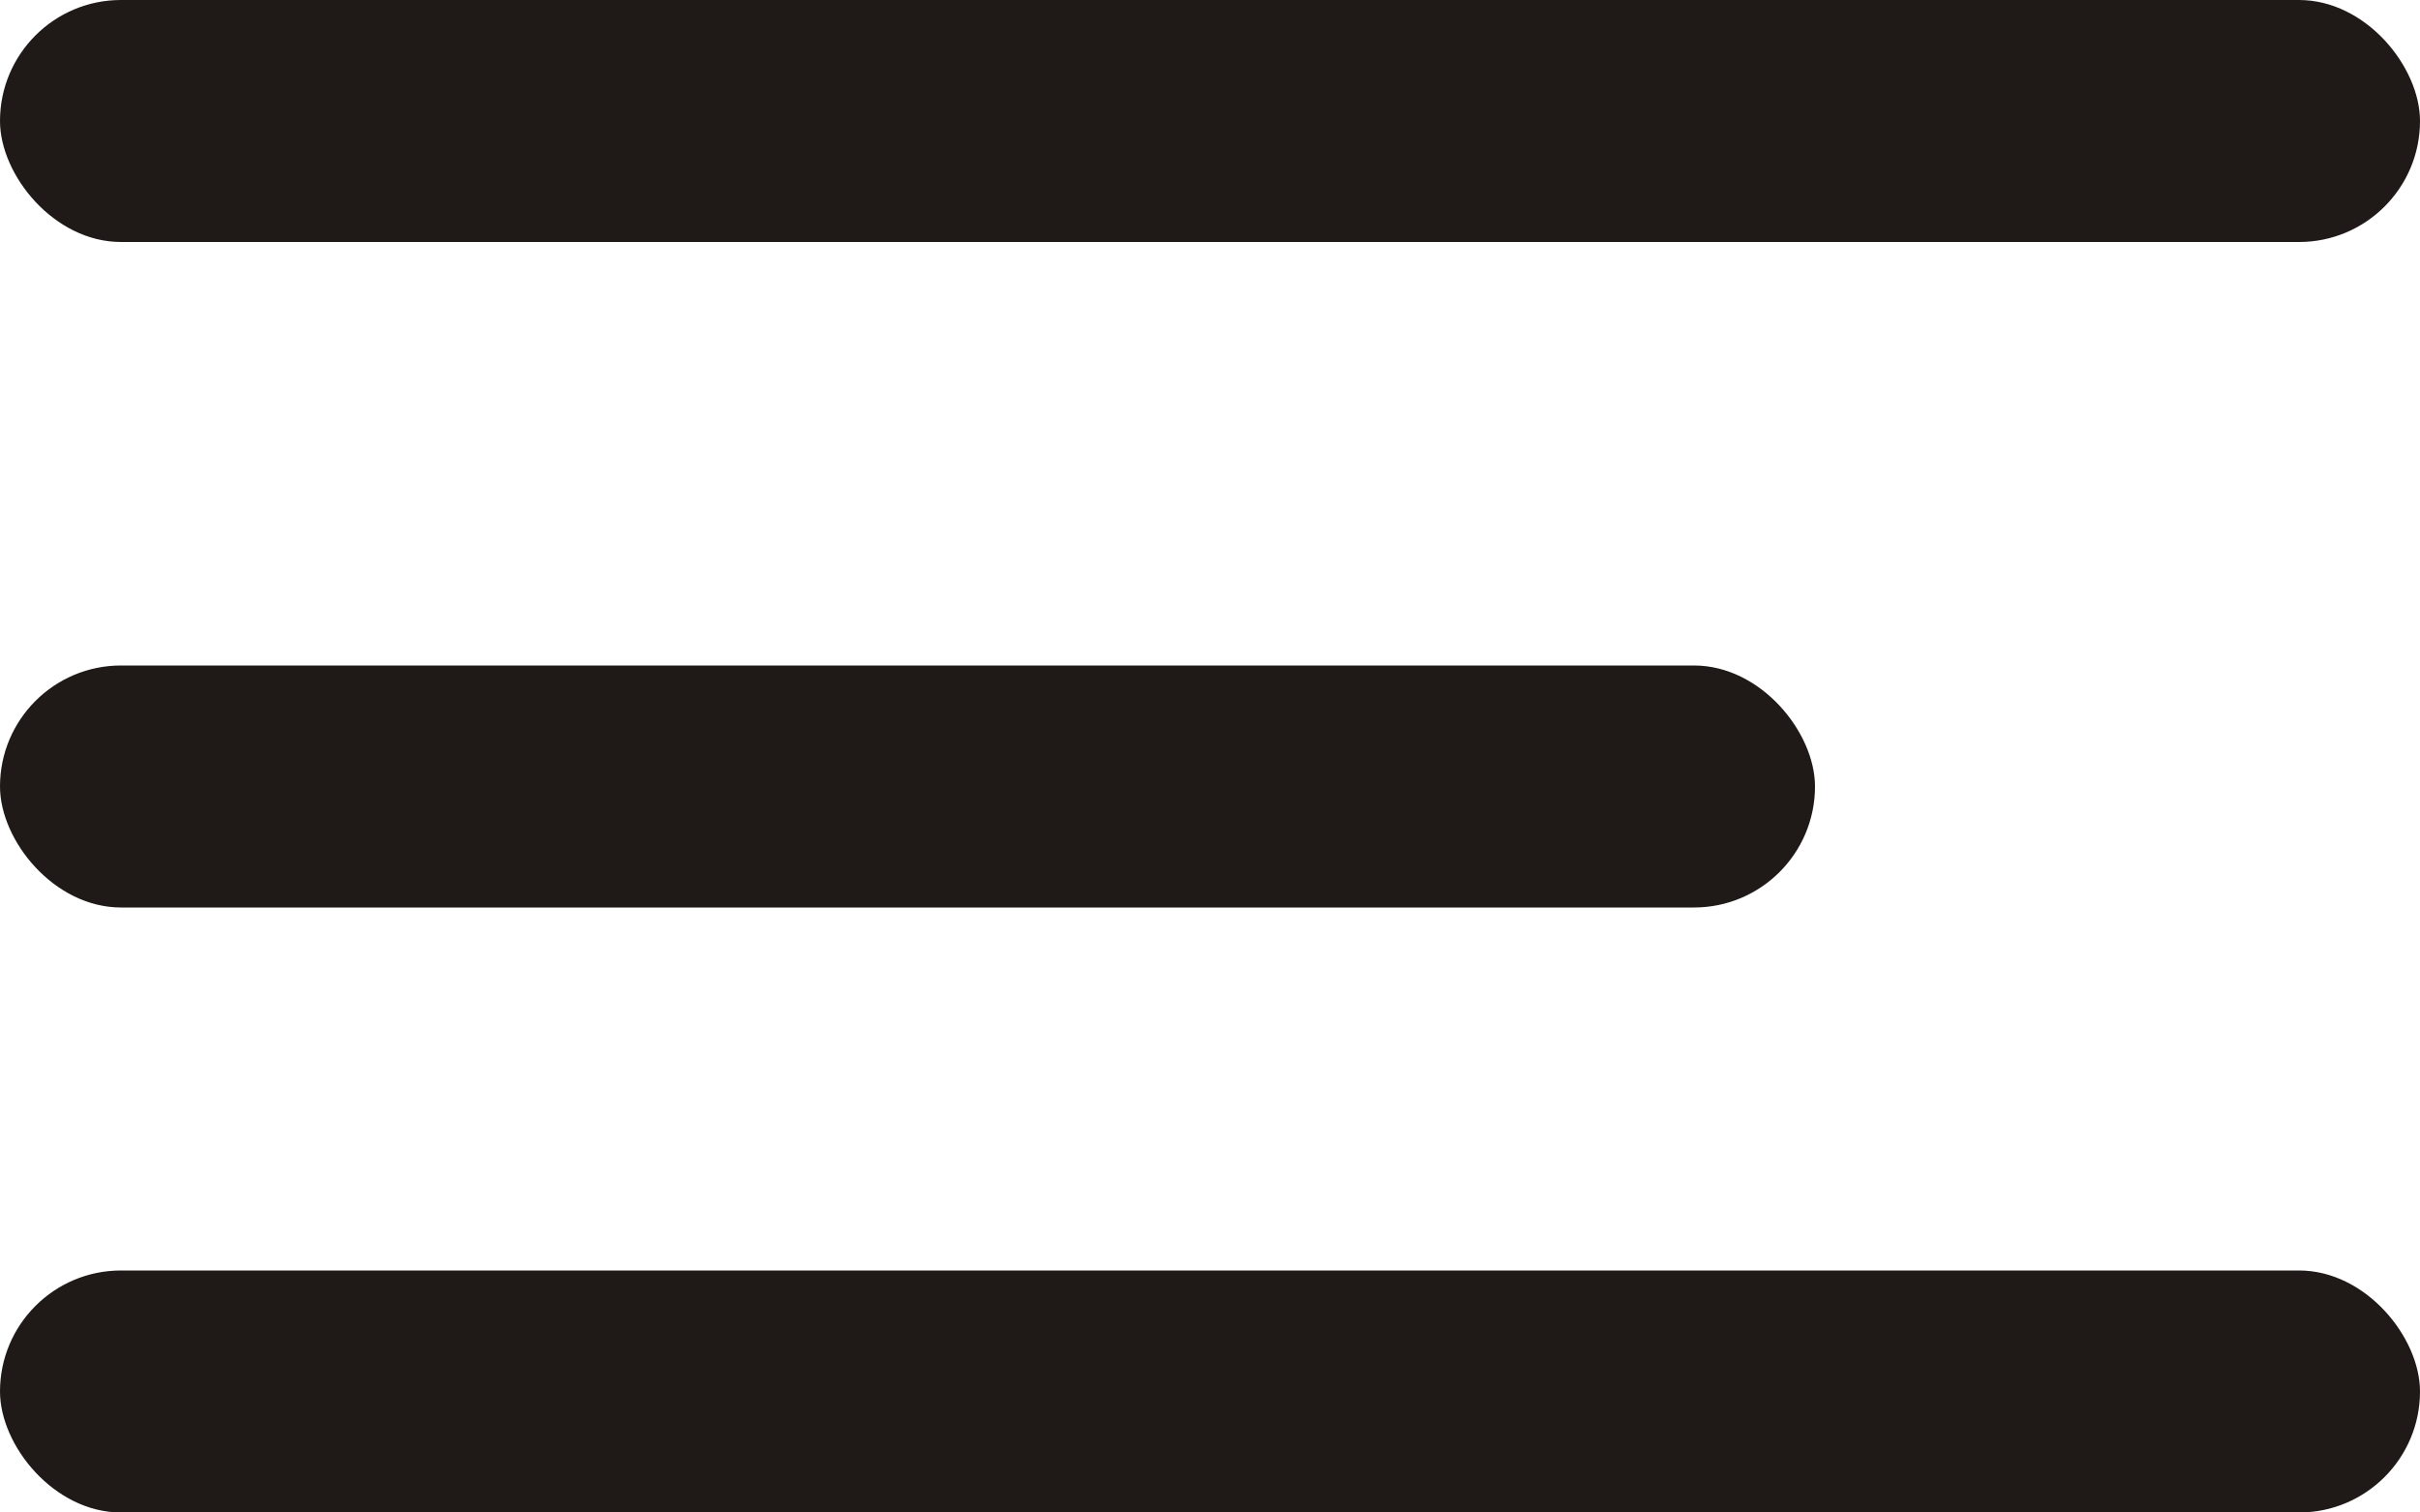
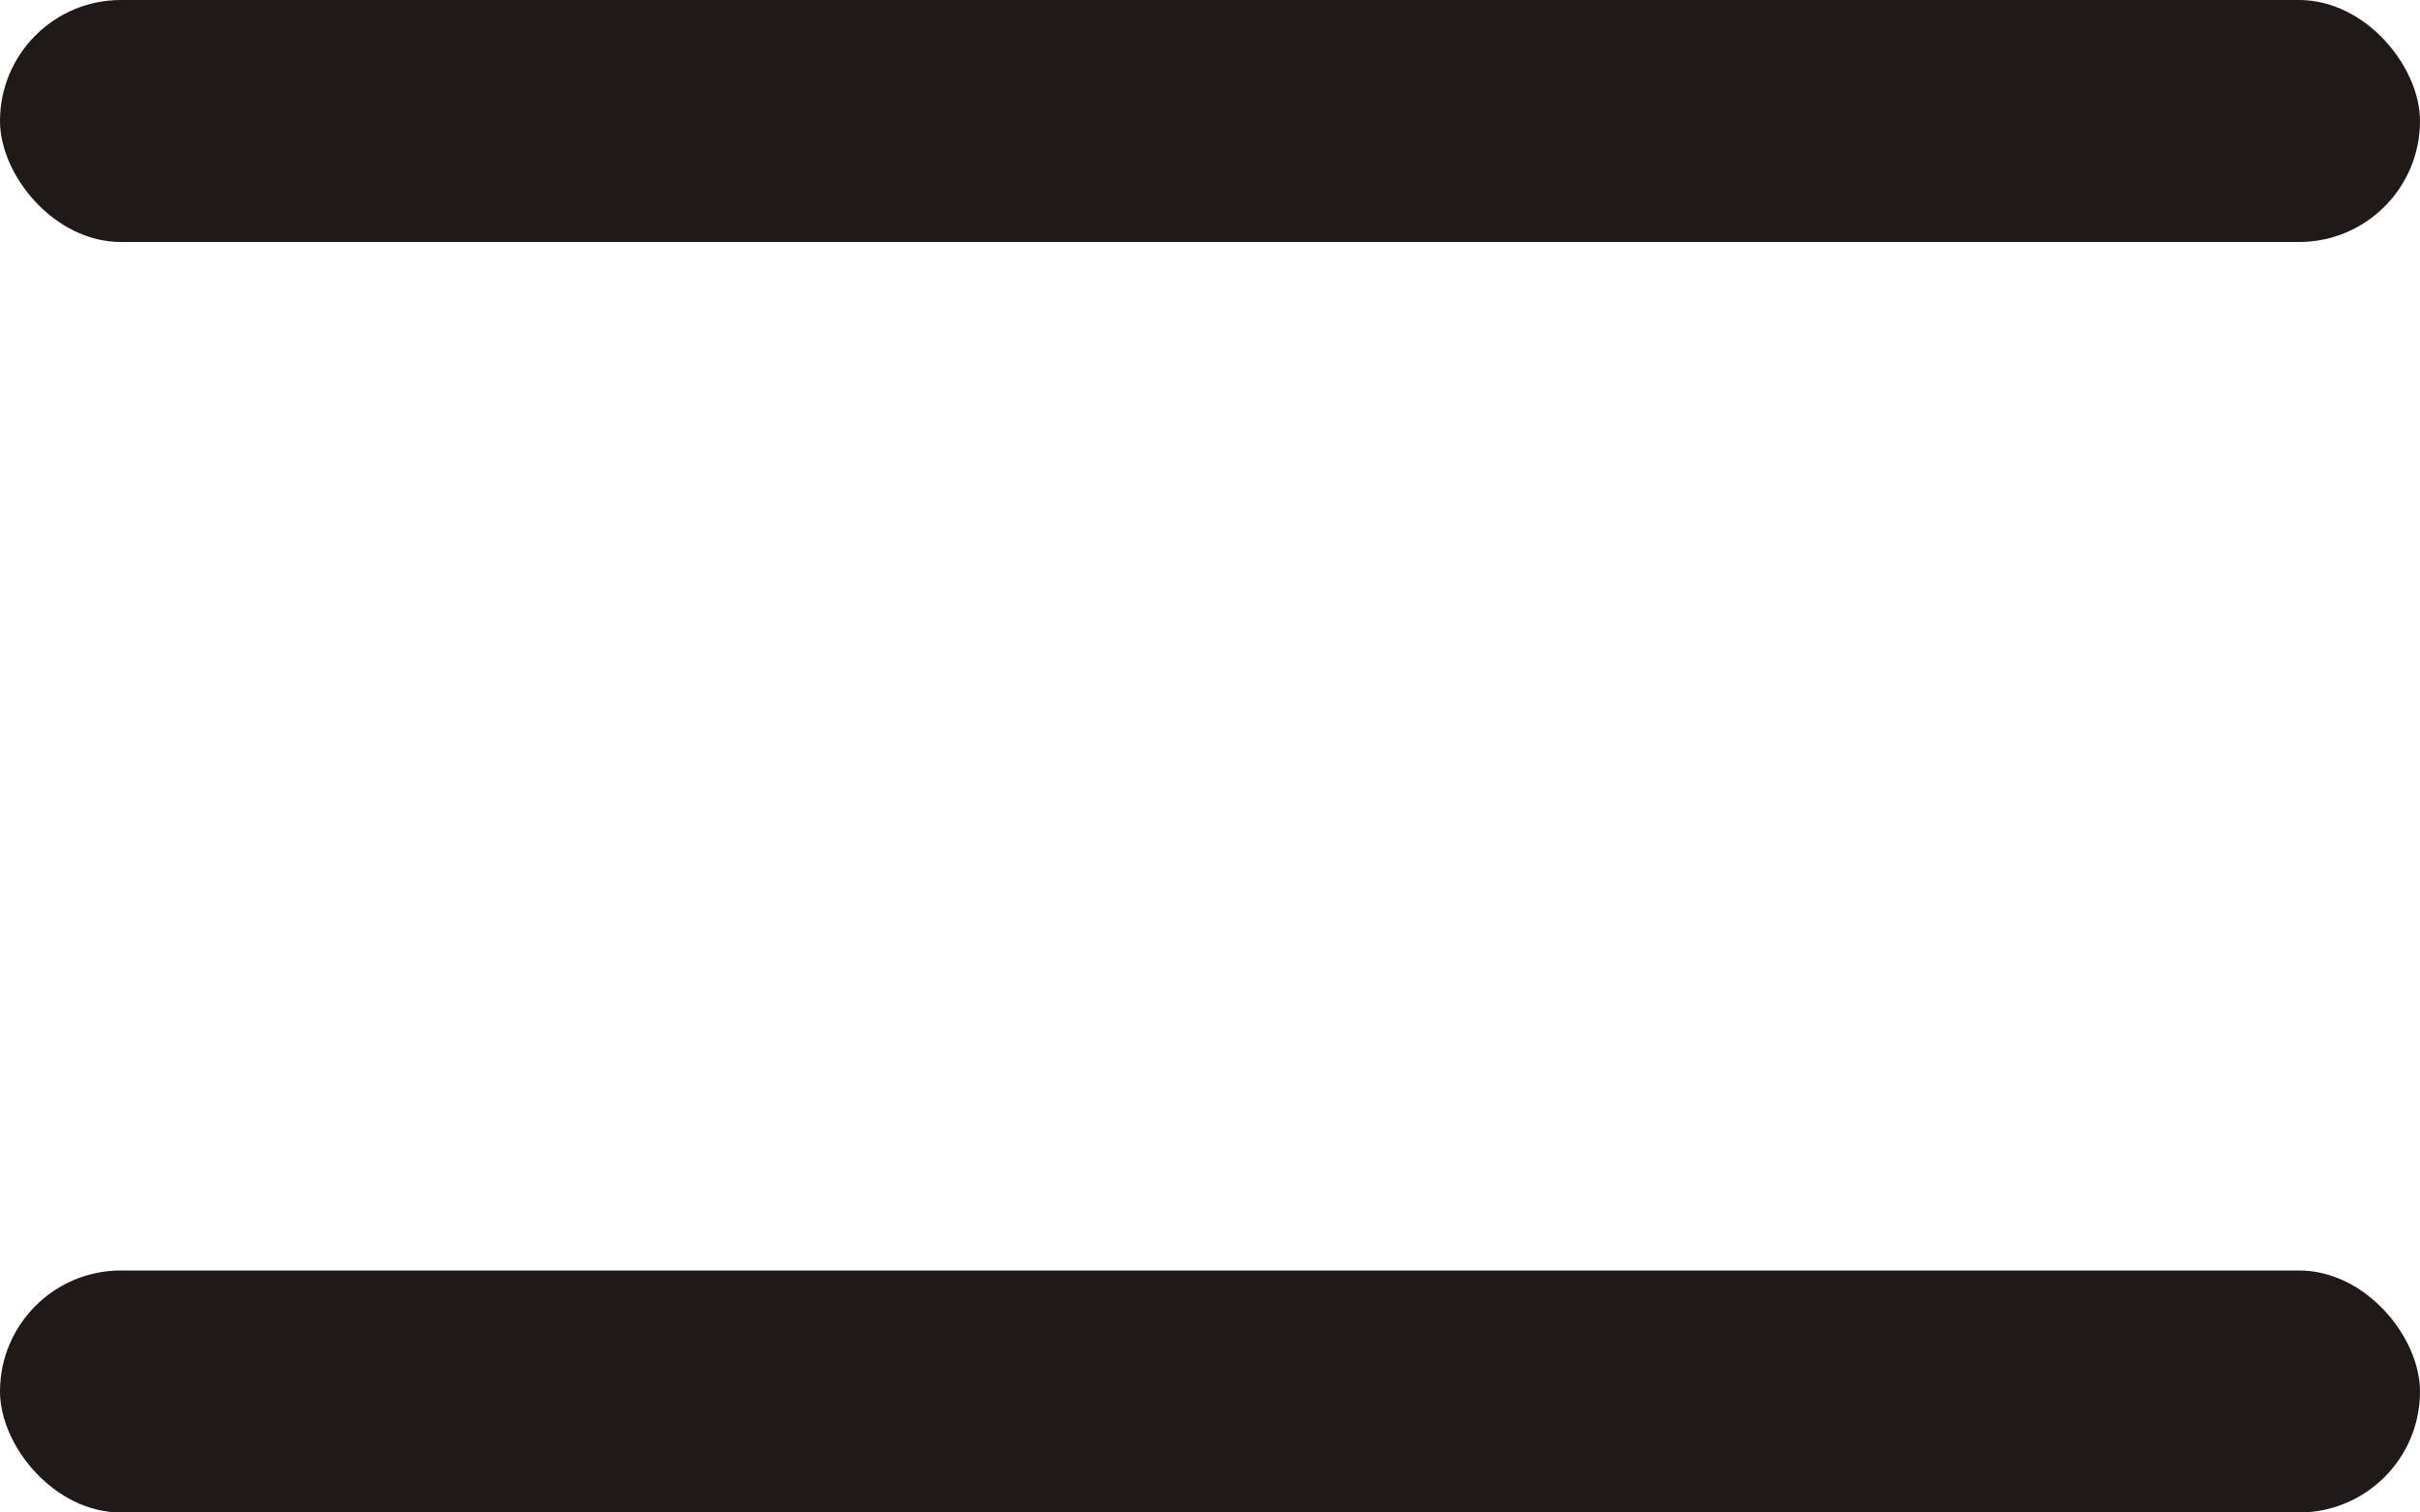
<svg xmlns="http://www.w3.org/2000/svg" width="40" height="25" viewBox="0 0 40 25" fill="none">
  <rect width="40" height="4" rx="2" fill="#1F1A17" />
-   <rect y="11" width="30" height="4" rx="2" fill="#1F1A17" />
  <rect y="21" width="40" height="4" rx="2" fill="#1F1A17" />
</svg>